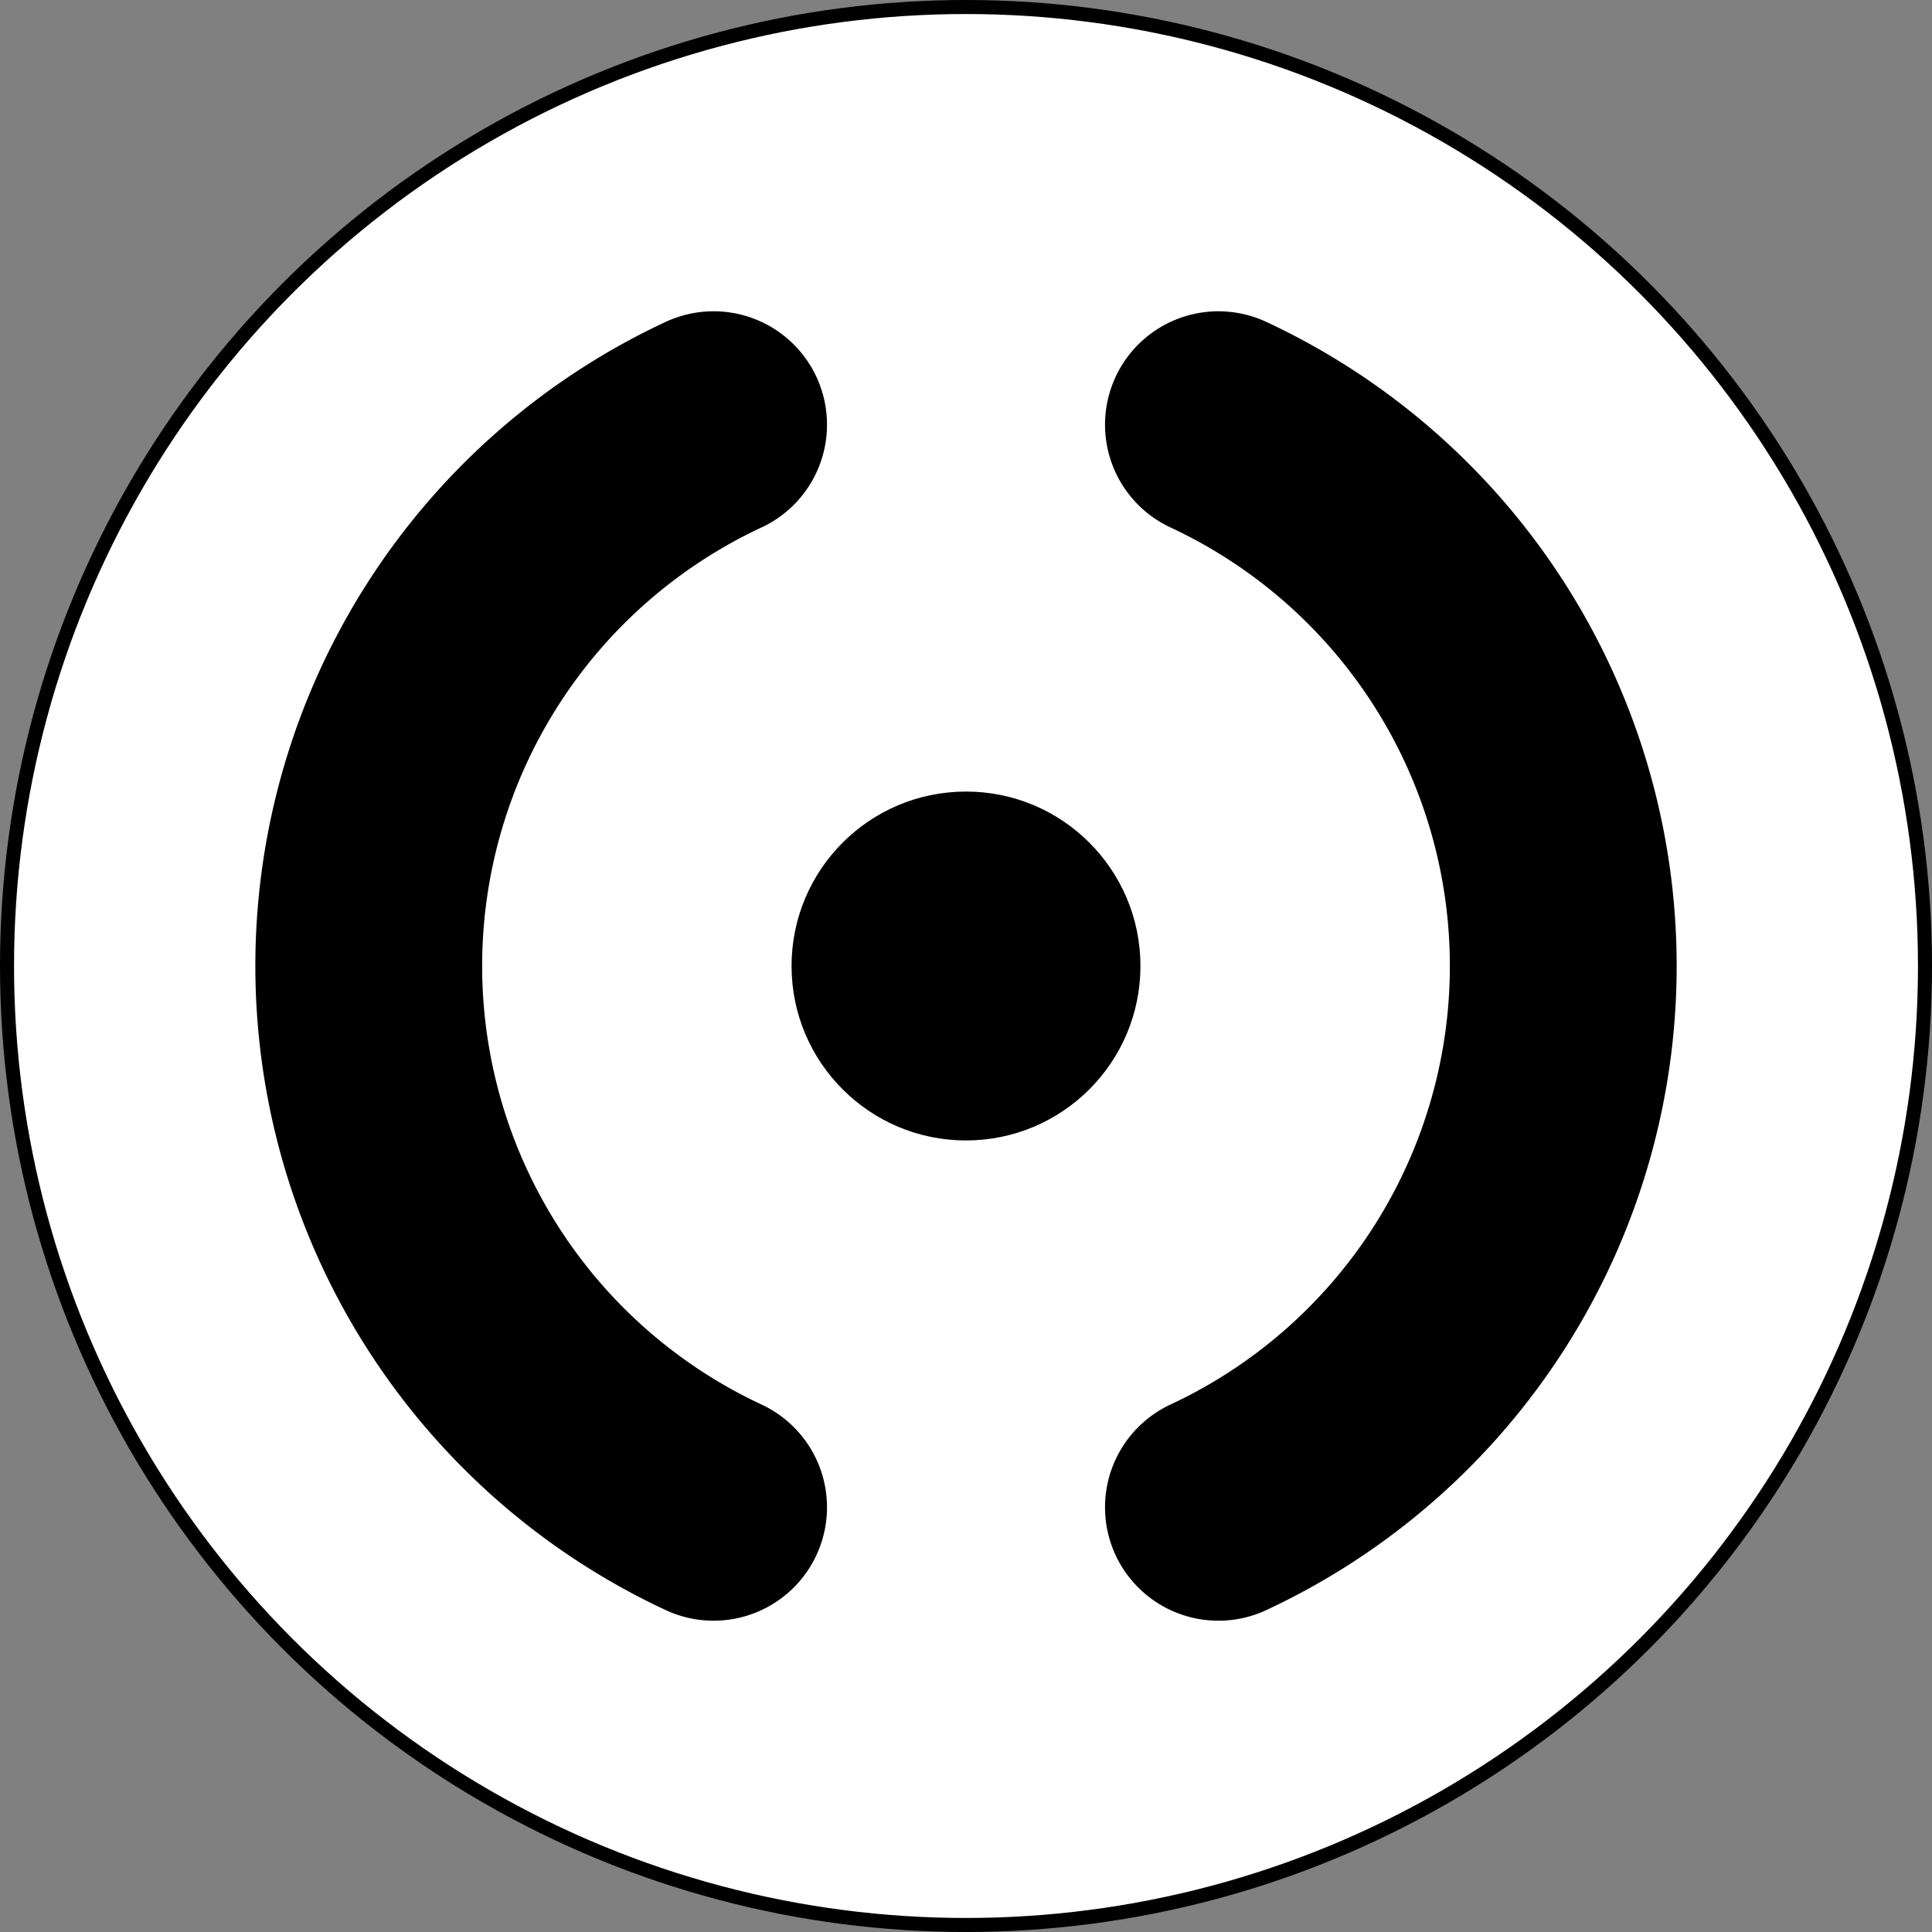
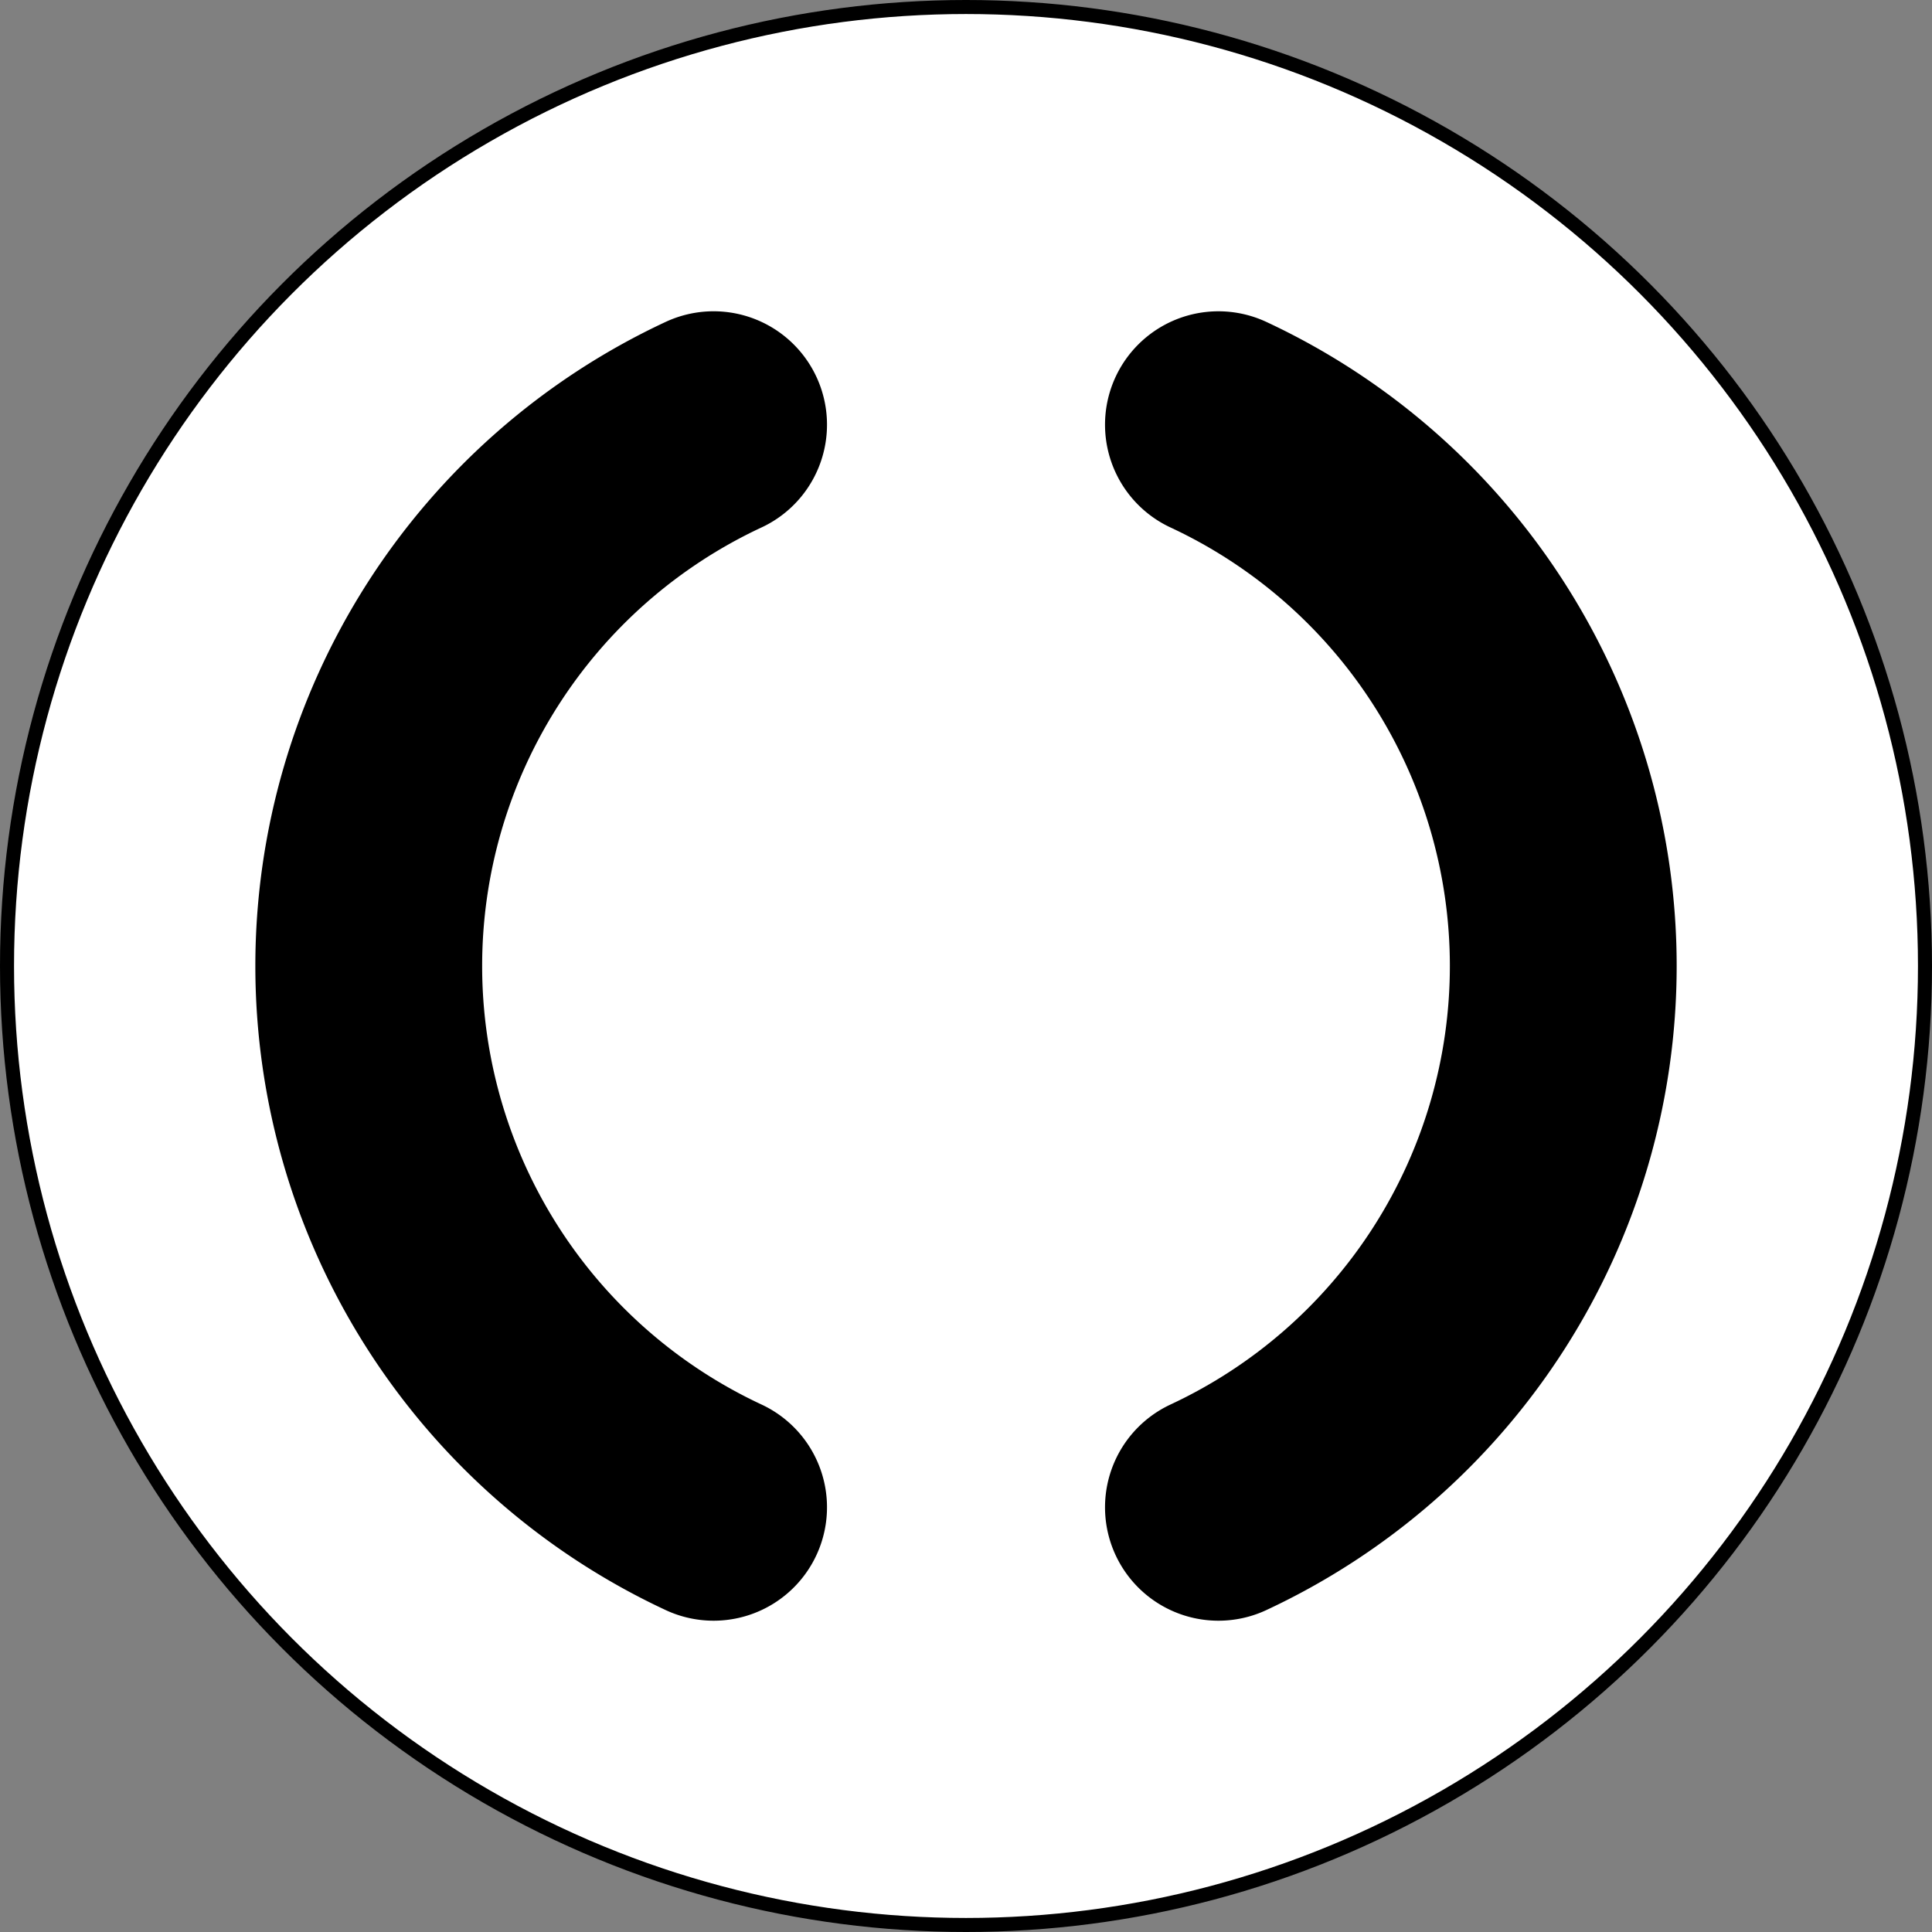
<svg xmlns="http://www.w3.org/2000/svg" viewBox="0 0 137.7 137.7" version="1.1" id="svg1">
  <rect x="0" y="0" width="137.7" height="137.7" fill="#808080" stroke="none" />
  <defs id="defs1" />
  <g id="layer1" transform="translate(-40.567,-47.632)">
    <g id="g6" transform="translate(-42.323,22.45)">
      <circle style="fill:#ffffff;fill-opacity:1;stroke:#000000;stroke-width:1;stroke-linecap:round;stroke-dasharray:none;stroke-opacity:1" id="path5" cx="151.74" cy="94.032" r="68.35" />
-       <circle style="fill:#000000;fill-opacity:1;stroke:#000000;stroke-width:0.565;stroke-linecap:round;stroke-dasharray:none;stroke-opacity:1" id="path4" cx="151.74" cy="94.032" r="12.151" />
      <g id="g5" transform="rotate(90,151.74,94.032)">
        <path style="fill:#000000;fill-opacity:0;stroke:#000000;stroke-width:16.165;stroke-linecap:round;stroke-dasharray:none;stroke-opacity:1" id="circle5-5" d="m 190.32,112.022 a 42.569,42.569 0 0 1 -38.581,24.578 42.569,42.569 0 0 1 -38.581,-24.578" />
        <path style="fill:#000000;fill-opacity:0;stroke:#000000;stroke-width:16.165;stroke-linecap:round;stroke-dasharray:none;stroke-opacity:1" id="circle5-5-1" d="M 113.159,76.041 A 42.569,42.569 0 0 1 151.74,51.463 42.569,42.569 0 0 1 190.32,76.041" />
      </g>
    </g>
  </g>
</svg>